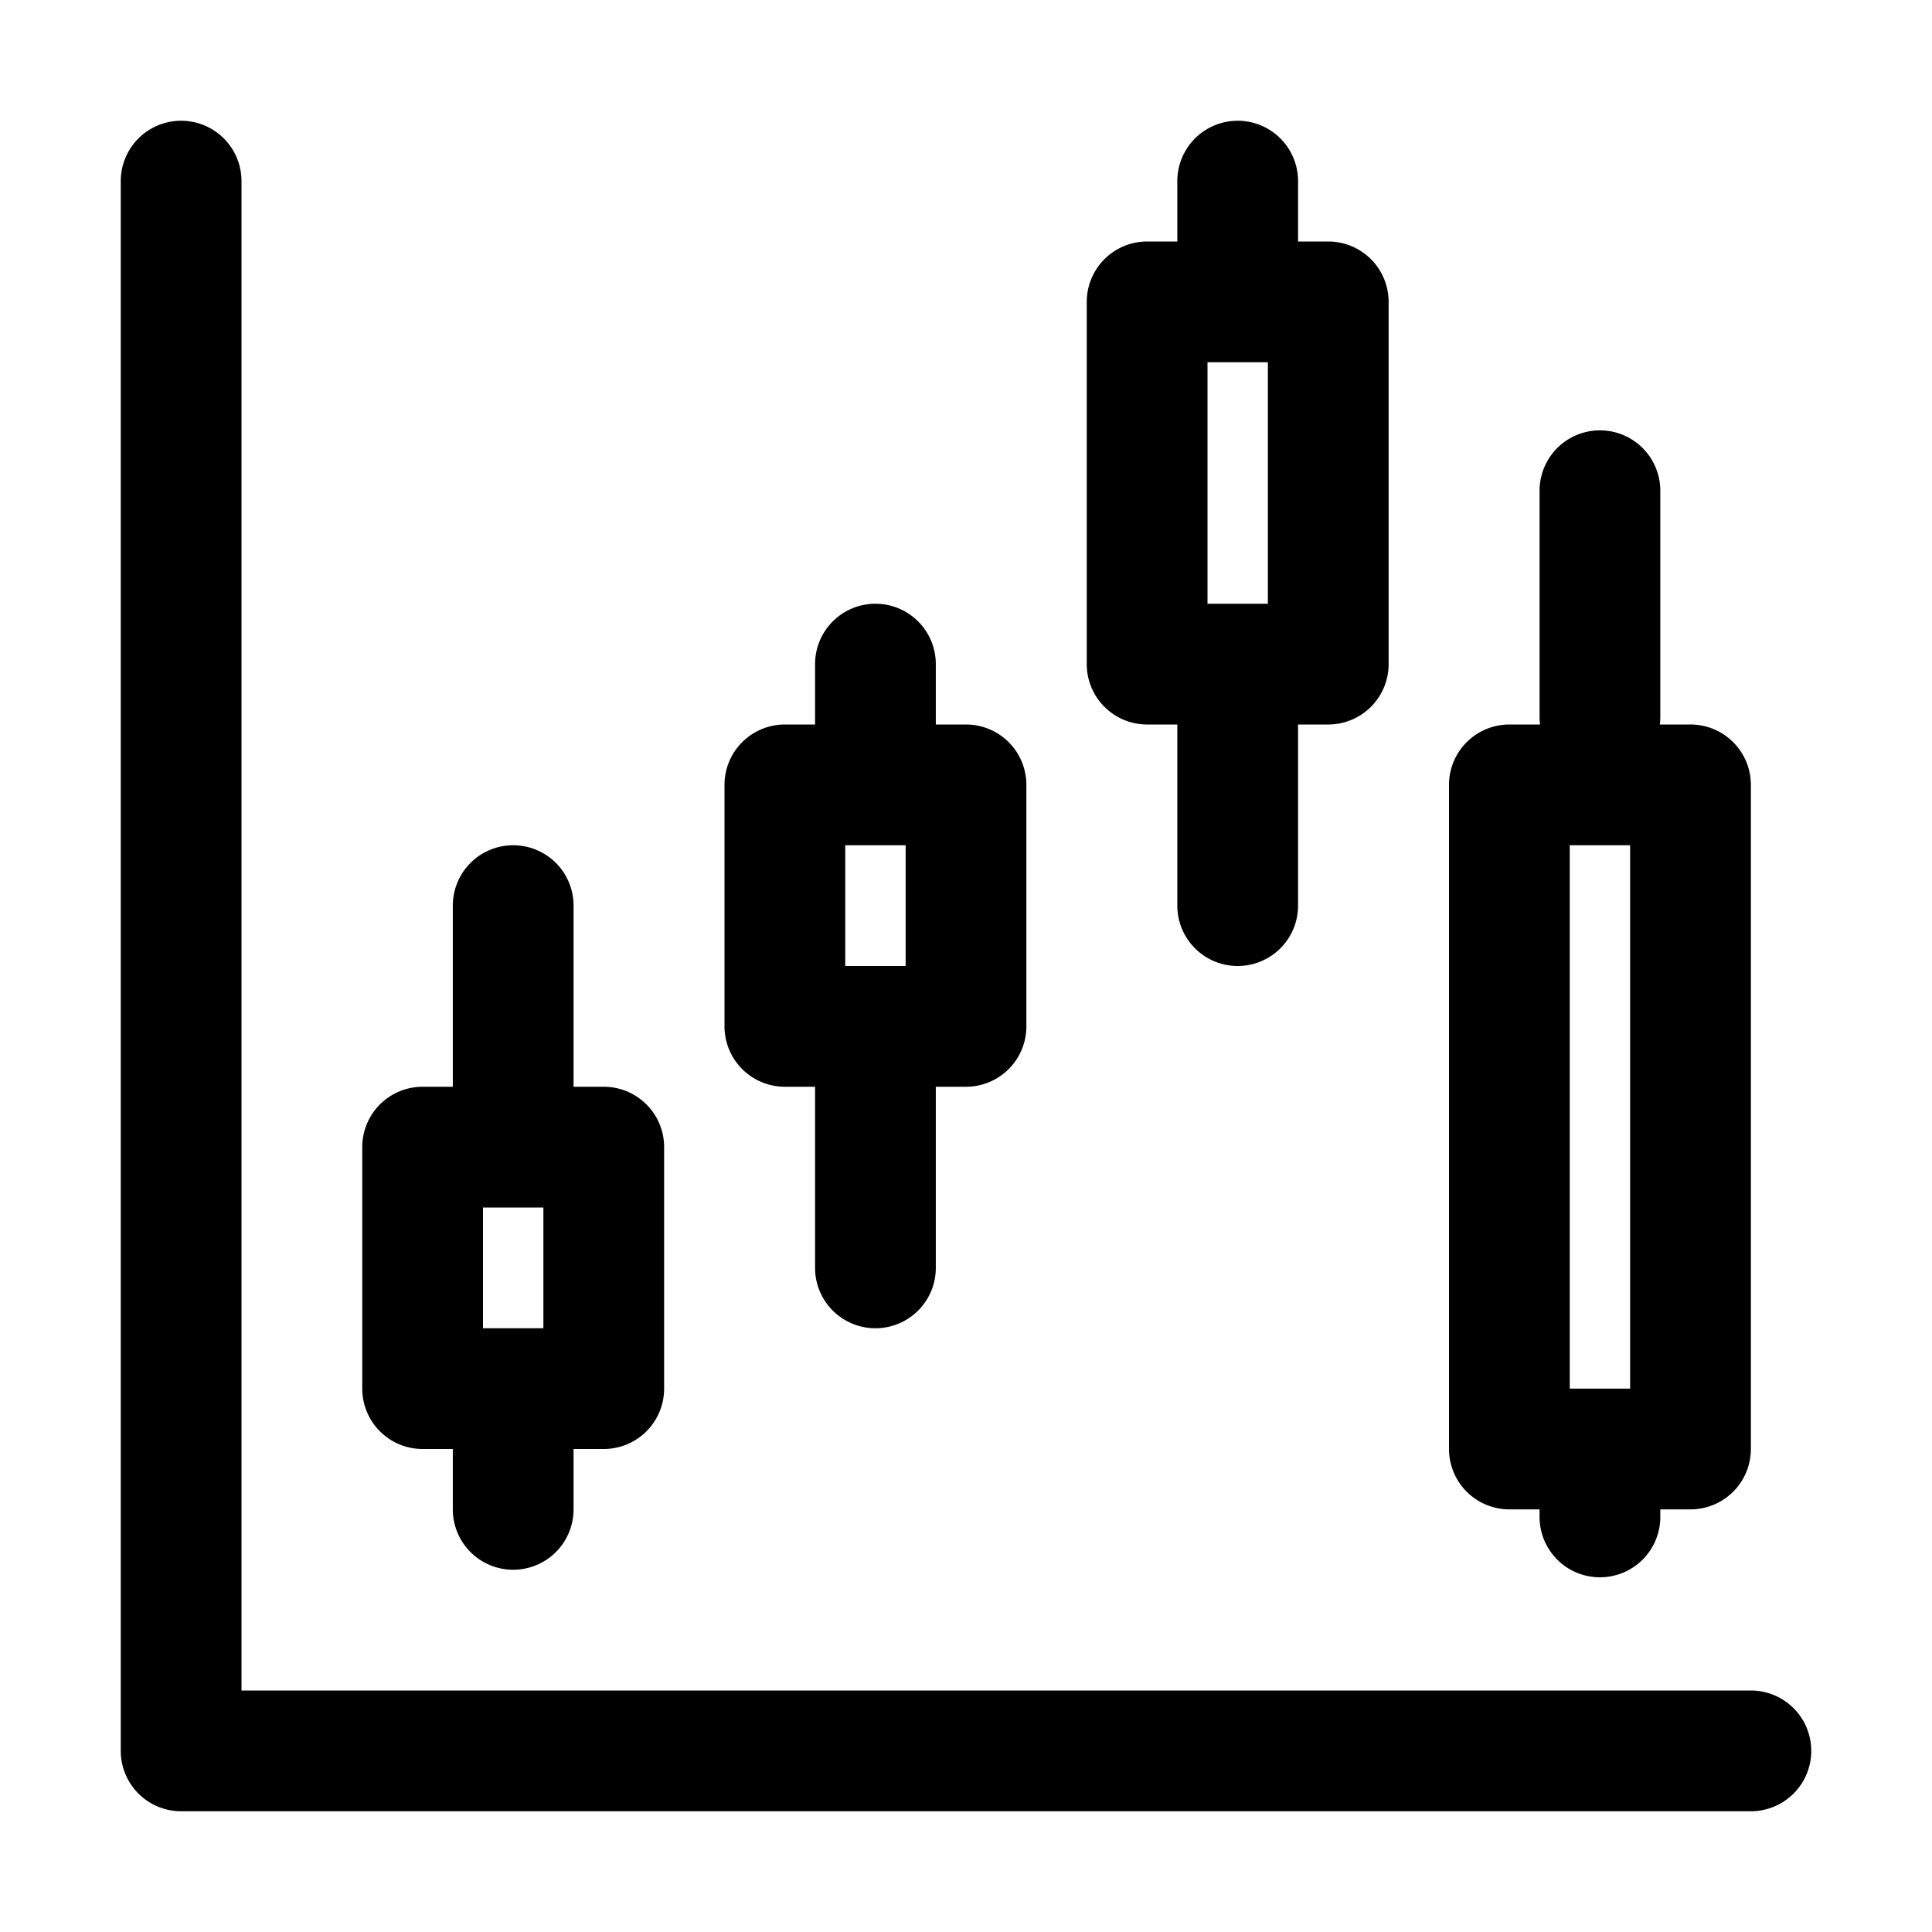
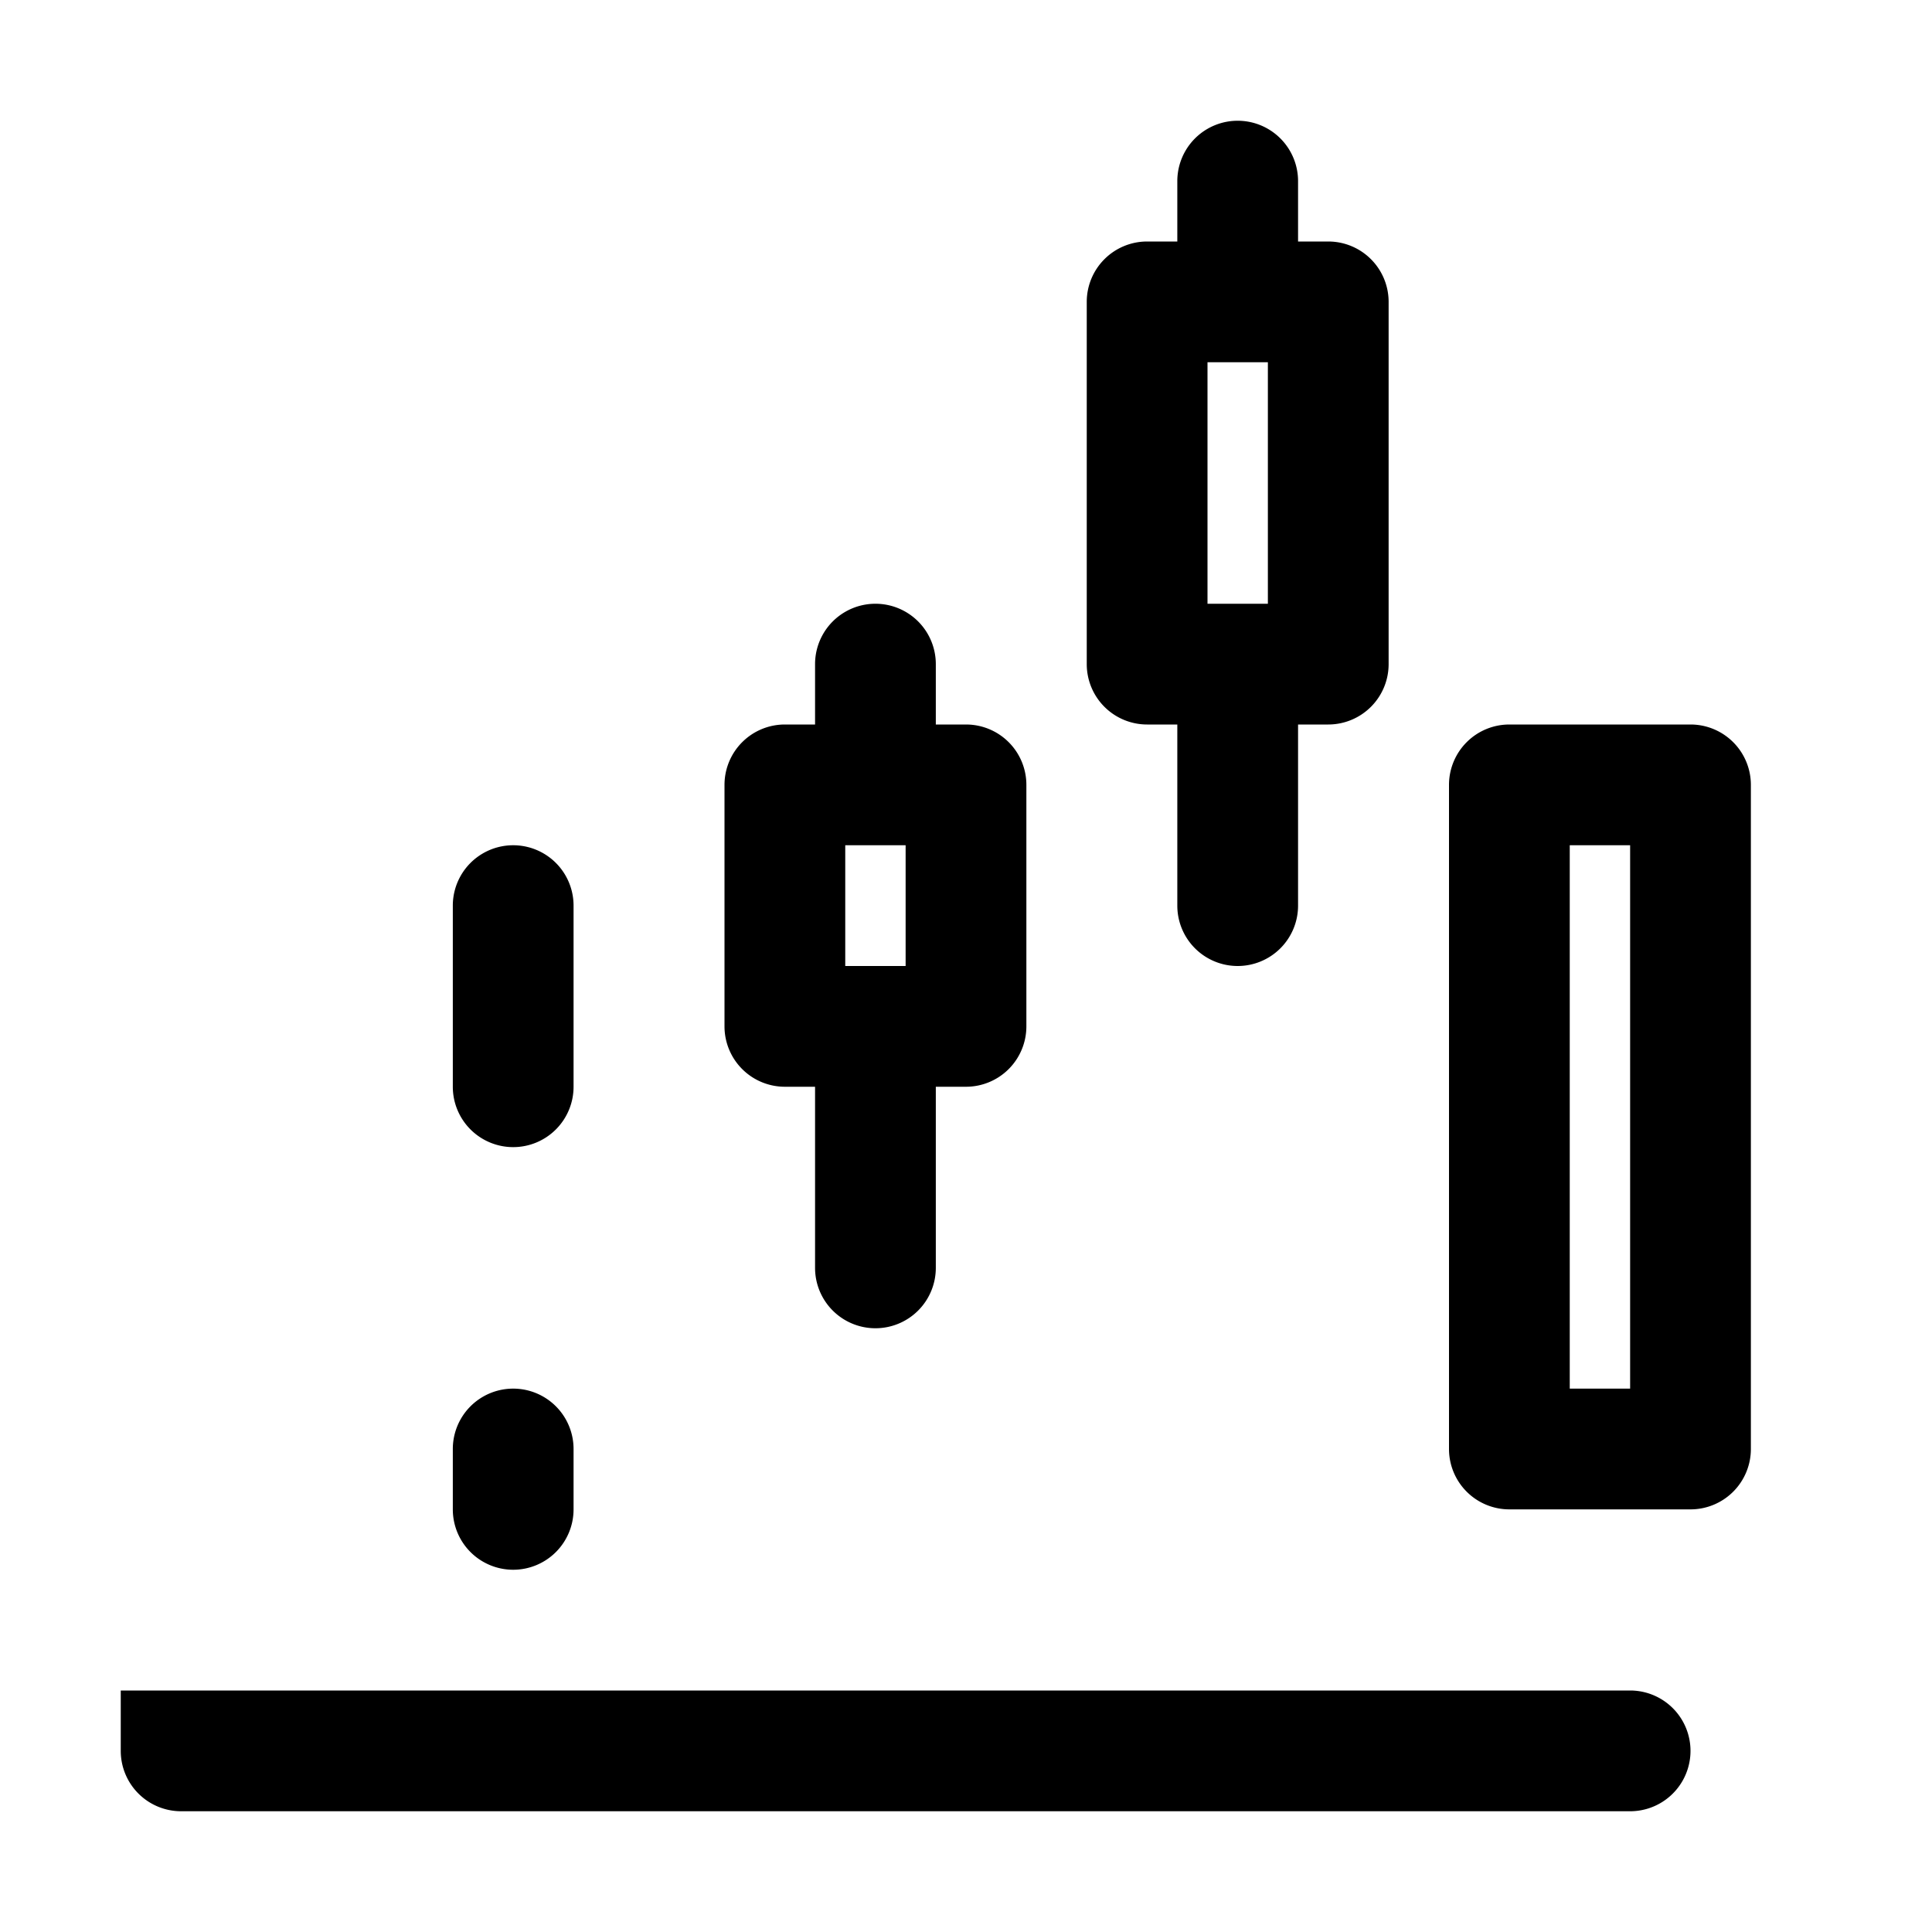
<svg xmlns="http://www.w3.org/2000/svg" class="" xml:space="preserve" style="enable-background:new 0 0 512 512" viewBox="0 0 32 32" y="0" x="0" height="512" width="512" version="1.1">
  <g>
-     <path opacity="1" fill="#000000" d="M29 30H3a1 1 0 0 1-1-1V3a1 1 0 1 1 2 0v25h25a1 1 0 1 1 0 2z" />
-     <path opacity="1" fill="#000000" d="M10 24H7a1 1 0 0 1-1-1v-4a1 1 0 0 1 1-1h3a1 1 0 0 1 1 1v4a1 1 0 0 1-1 1zm-2-2h1v-2H8z" />
+     <path opacity="1" fill="#000000" d="M29 30H3a1 1 0 0 1-1-1V3v25h25a1 1 0 1 1 0 2z" />
    <path opacity="1" fill="#000000" d="M8.5 19a1 1 0 0 1-1-1v-3a1 1 0 1 1 2 0v3a1 1 0 0 1-1 1zM8.5 26a1 1 0 0 1-1-1v-1a1 1 0 1 1 2 0v1a1 1 0 0 1-1 1zM16 18h-3a1 1 0 0 1-1-1v-4a1 1 0 0 1 1-1h3a1 1 0 0 1 1 1v4a1 1 0 0 1-1 1zm-2-2h1v-2h-1z" />
    <path opacity="1" fill="#000000" d="M14.5 22a1 1 0 0 1-1-1v-3a1 1 0 1 1 2 0v3a1 1 0 0 1-1 1zM14.5 13a1 1 0 0 1-1-1v-1a1 1 0 1 1 2 0v1a1 1 0 0 1-1 1zM22 12h-3a1 1 0 0 1-1-1V5a1 1 0 0 1 1-1h3a1 1 0 0 1 1 1v6a1 1 0 0 1-1 1zm-2-2h1V6h-1z" />
    <path opacity="1" fill="#000000" d="M20.5 16a1 1 0 0 1-1-1v-3a1 1 0 1 1 2 0v3a1 1 0 0 1-1 1zM20.5 5a1 1 0 0 1-1-1V3a1 1 0 1 1 2 0v1a1 1 0 0 1-1 1zM28 25h-3a1 1 0 0 1-1-1V13a1 1 0 0 1 1-1h3a1 1 0 0 1 1 1v11a1 1 0 0 1-1 1zm-2-2h1v-9h-1z" />
-     <path opacity="1" fill="#000000" d="M26.5 12.872a1 1 0 0 1-1-1V8.128a1 1 0 1 1 2 0v3.744a1 1 0 0 1-1 1zM26.5 26.125a1 1 0 0 1-1-1v-.25a1 1 0 1 1 2 0v.25a1 1 0 0 1-1 1z" />
  </g>
</svg>